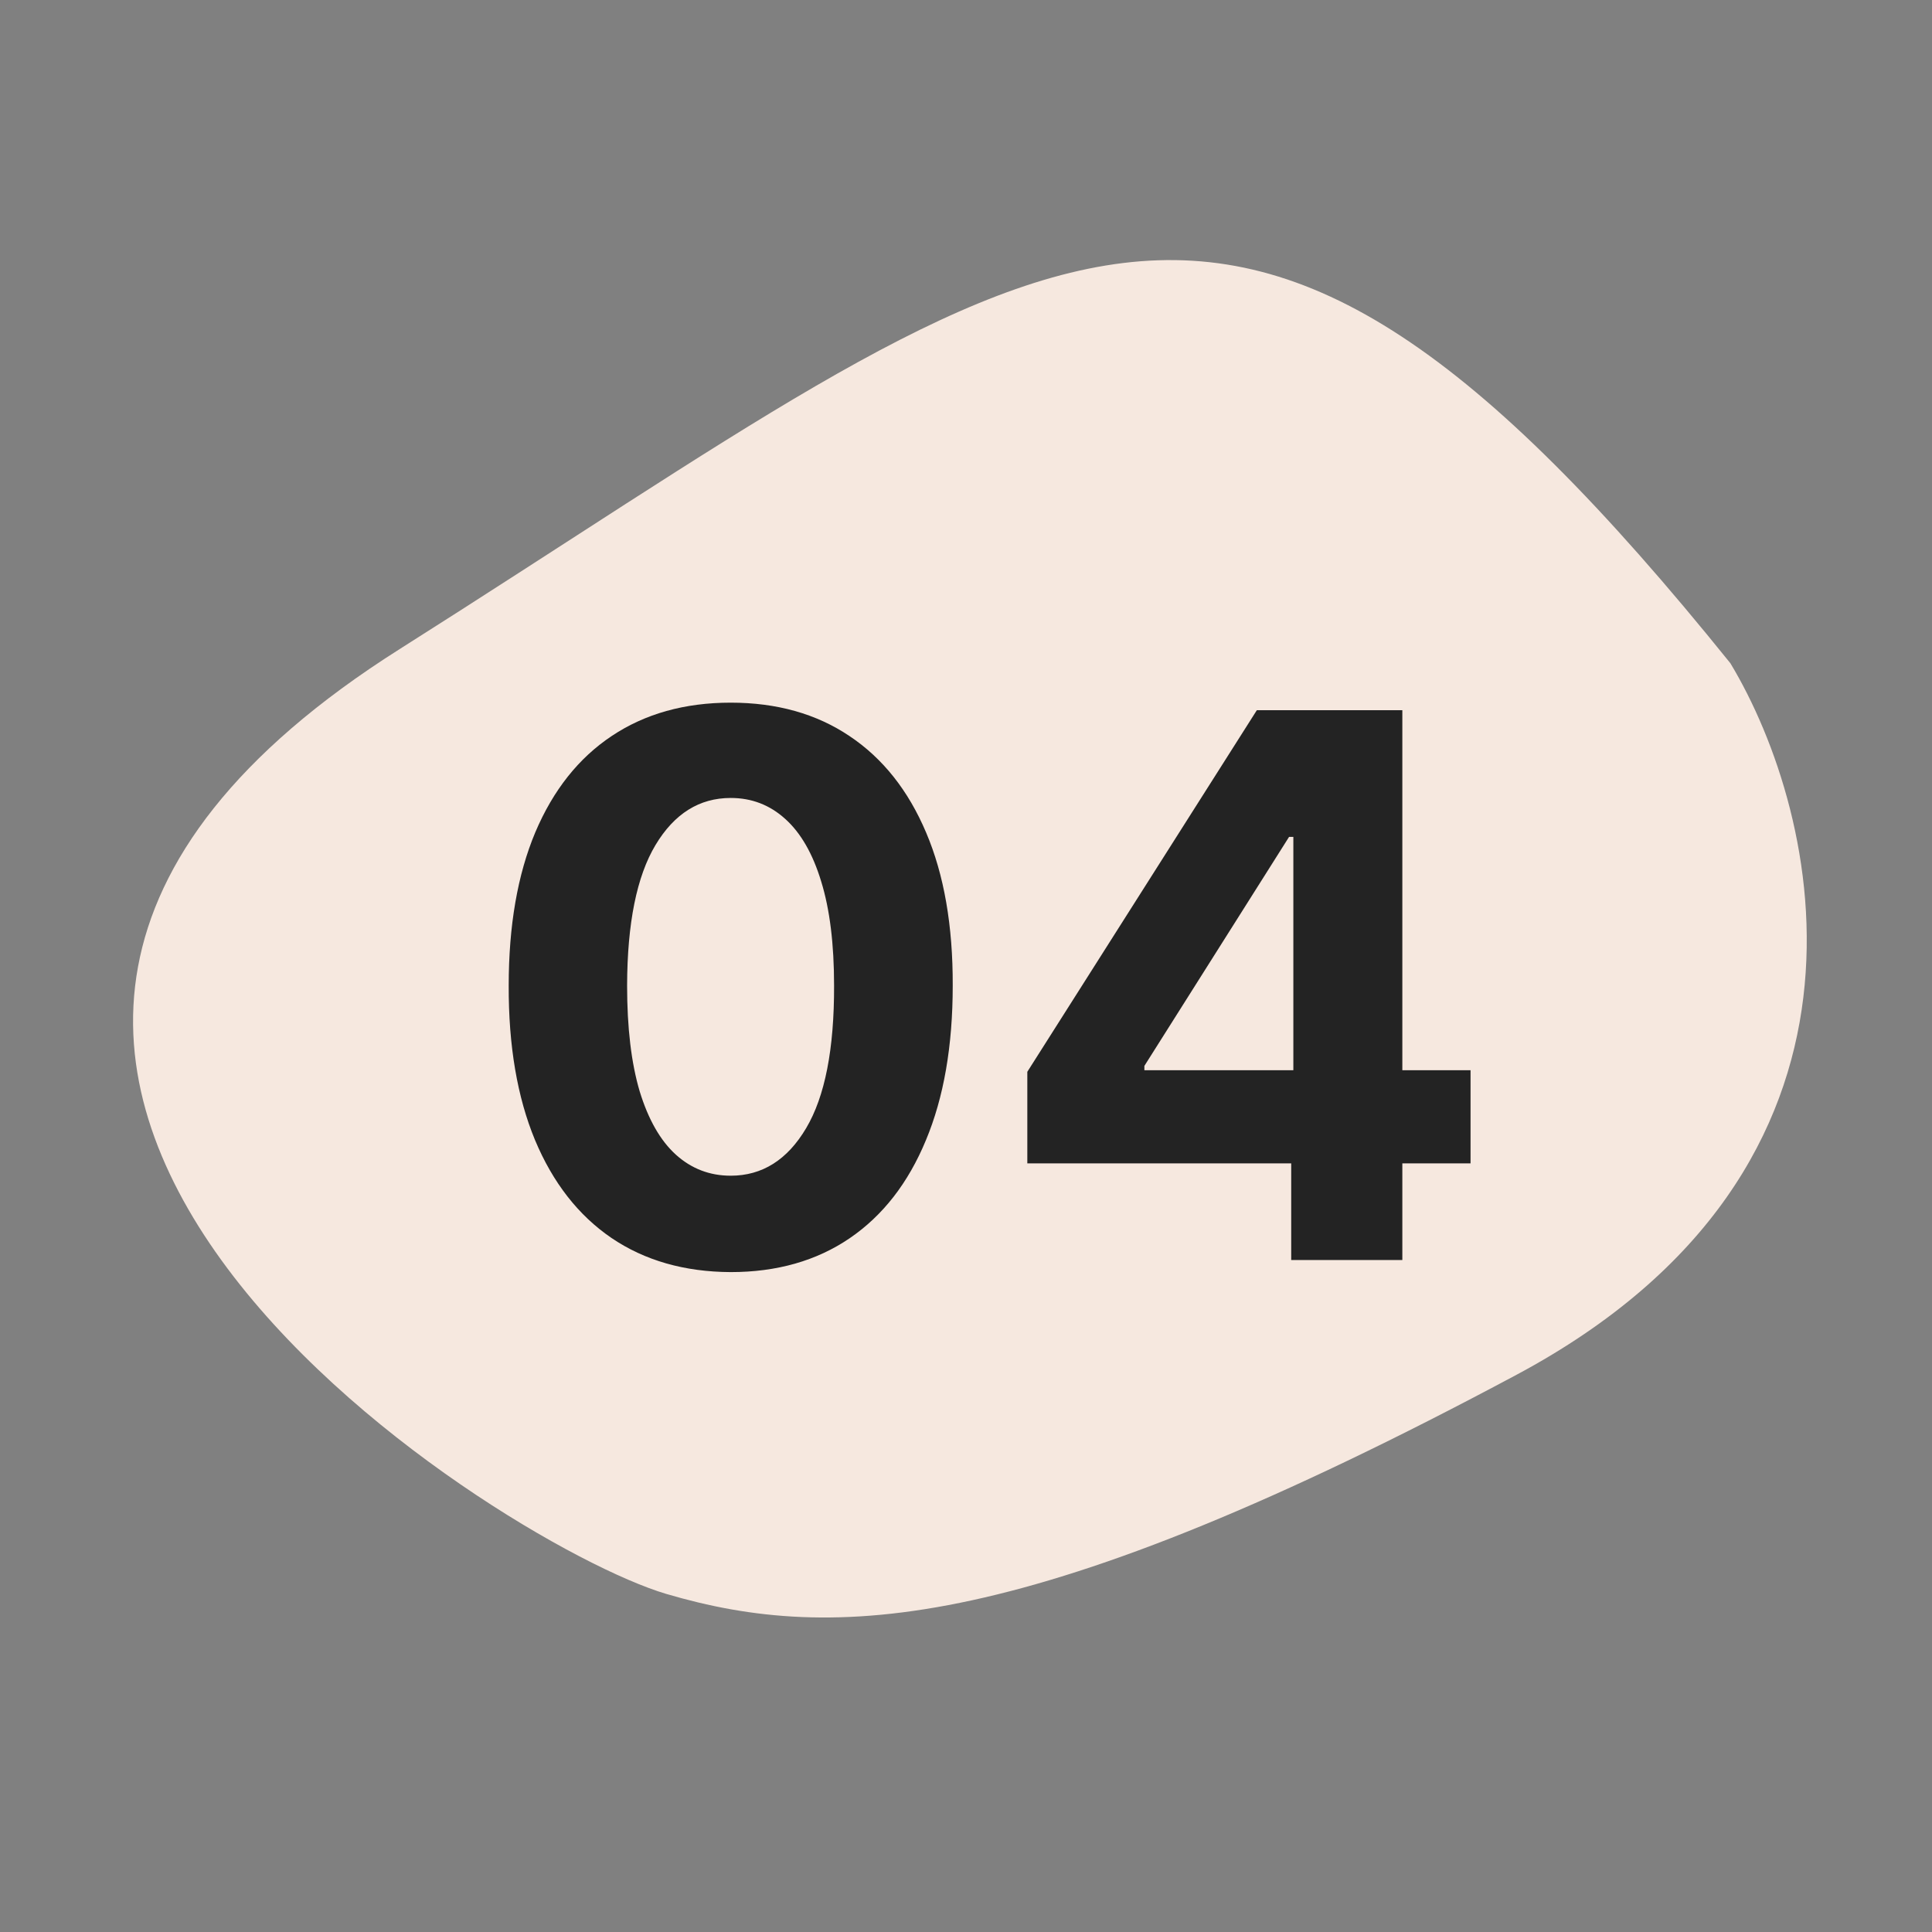
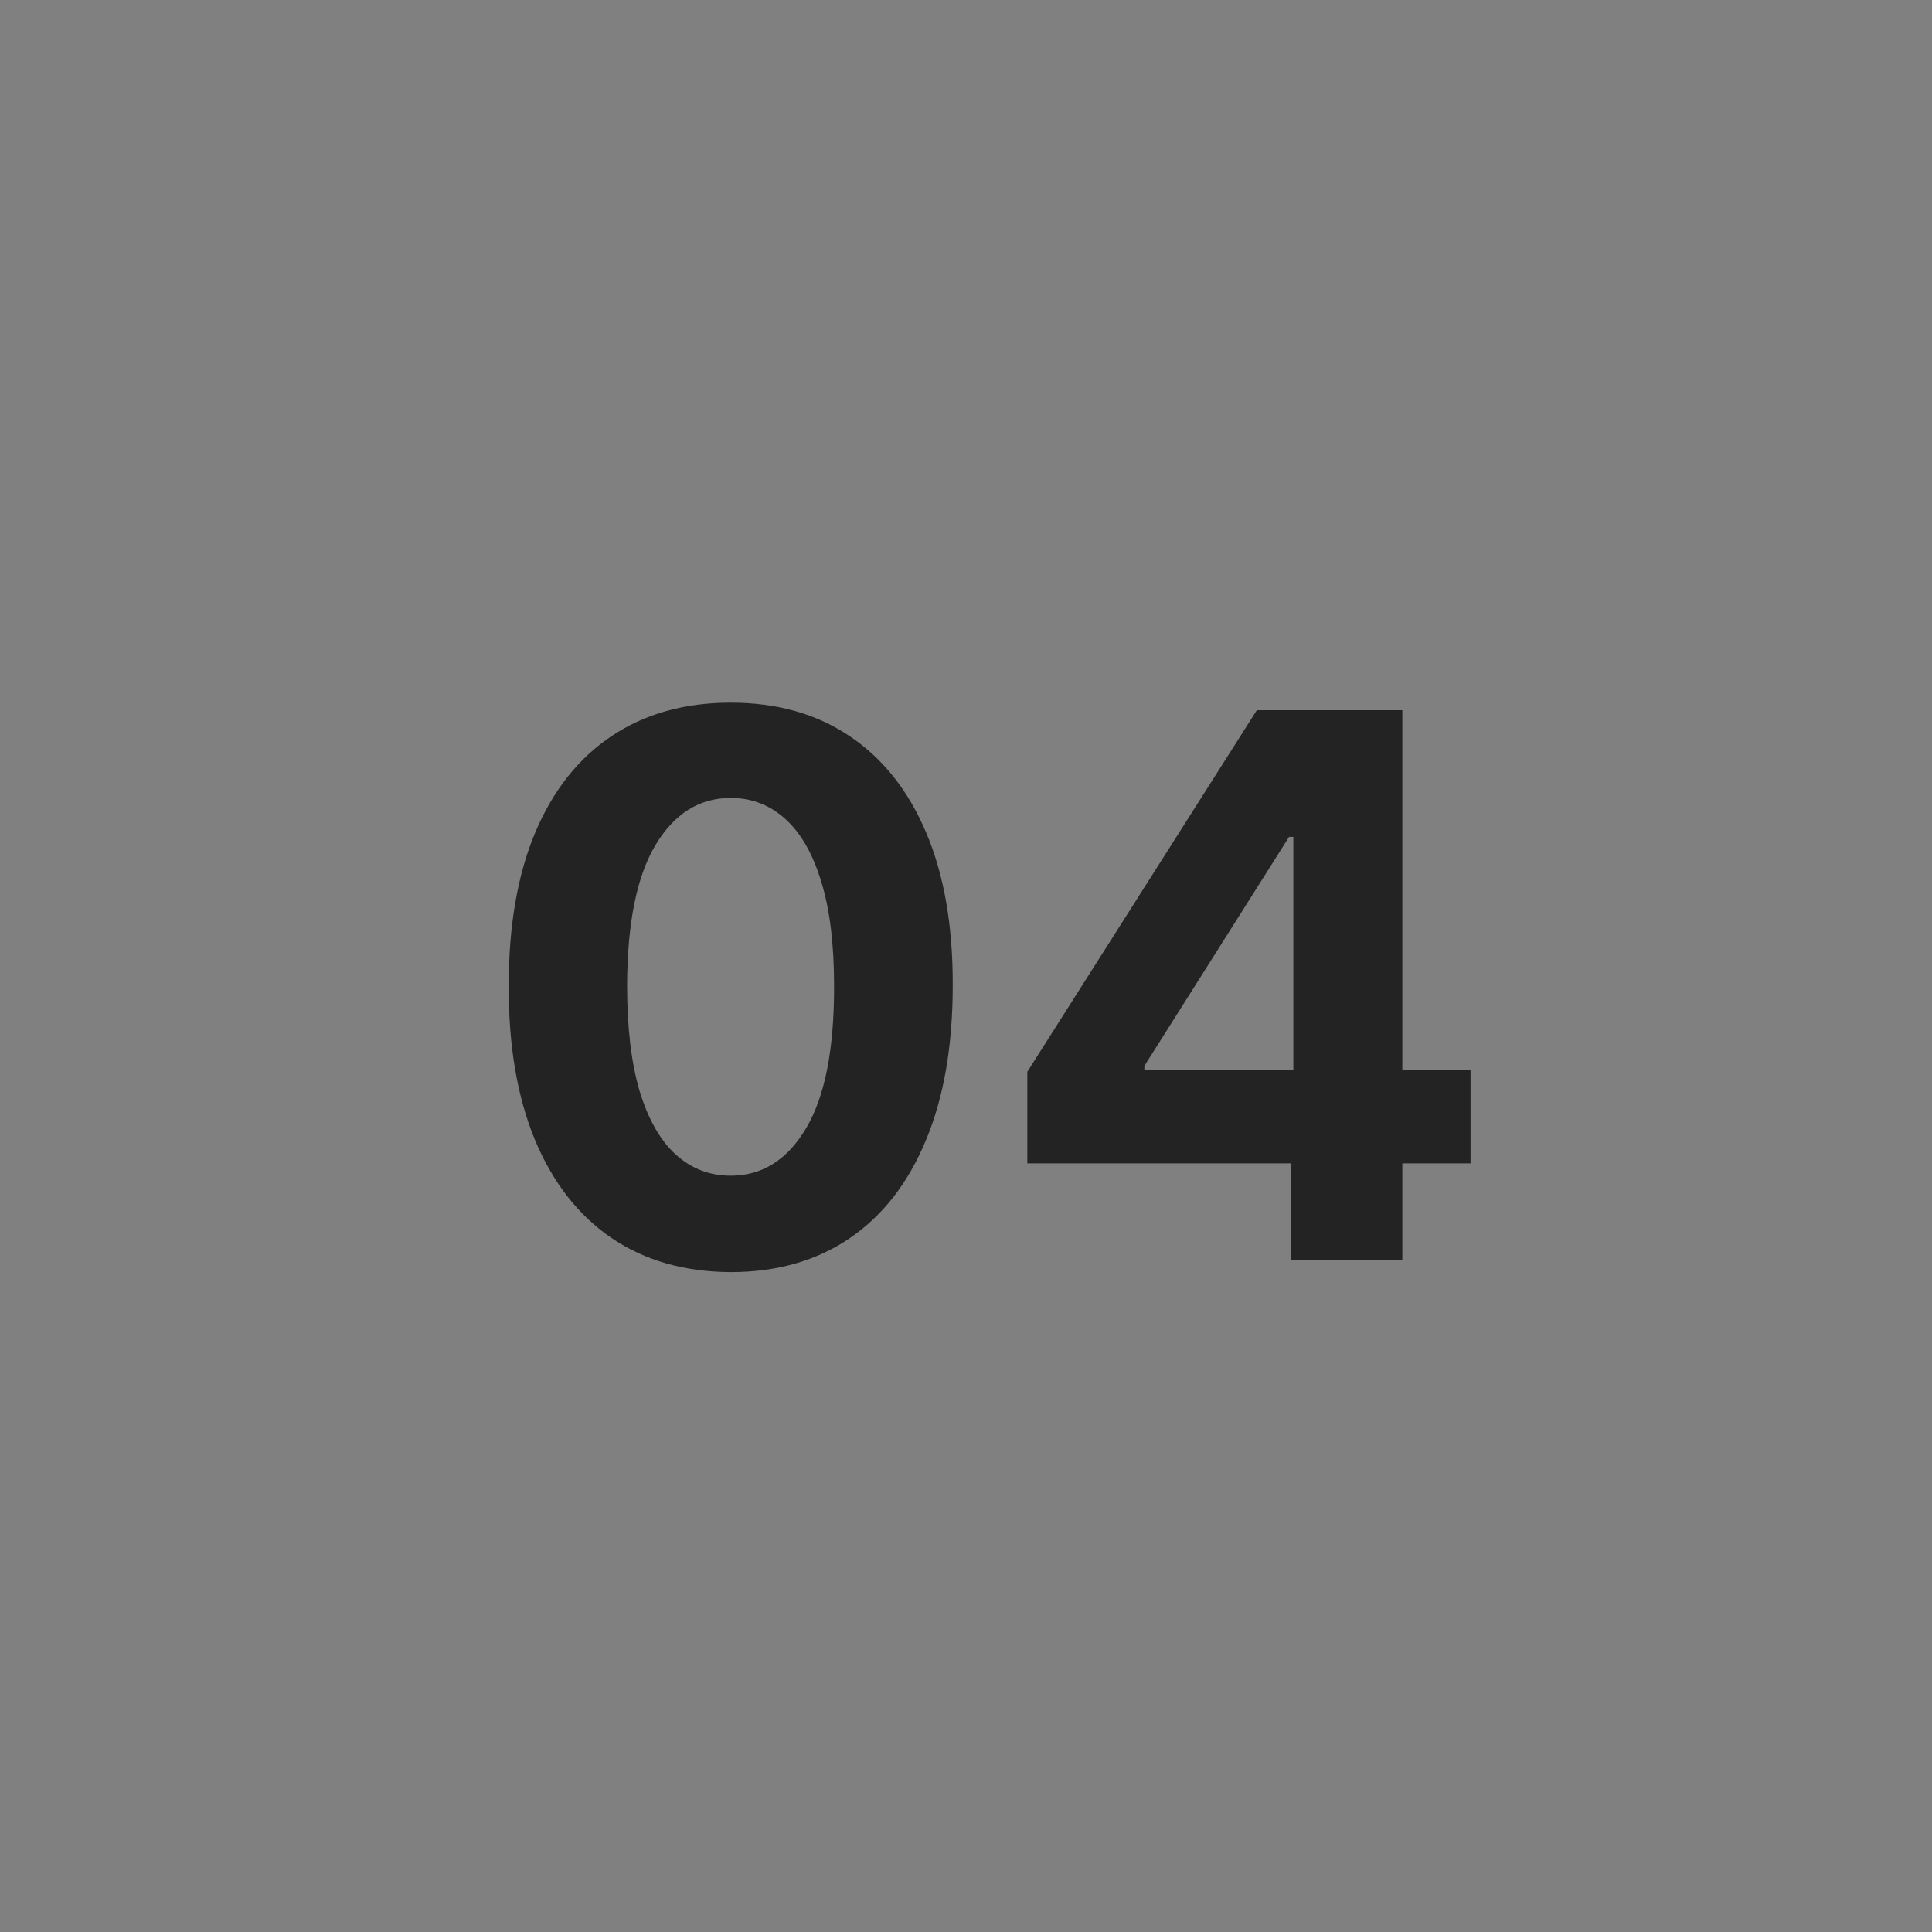
<svg xmlns="http://www.w3.org/2000/svg" width="46" height="46" viewBox="0 0 46 46" fill="none">
  <rect x="0" y="0" width="46" height="46" fill="#808080" stroke="none" />
-   <path d="M36.113 32.73C45.366 27.782 43.36 19.376 41.2 15.792C29.126 0.807 25.291 5.475 9.513 15.456C-6.265 25.438 11.863 36.772 15.862 37.95C19.861 39.127 24.546 38.915 36.113 32.73Z" fill="#F6E8DF" />
  <path d="M17.398 30.288C16.299 30.283 15.352 30.013 14.56 29.476C13.772 28.939 13.164 28.161 12.738 27.143C12.316 26.124 12.107 24.899 12.112 23.467C12.112 22.04 12.323 20.823 12.745 19.817C13.171 18.812 13.778 18.047 14.566 17.523C15.359 16.994 16.303 16.73 17.398 16.73C18.493 16.73 19.435 16.994 20.223 17.523C21.016 18.051 21.625 18.818 22.051 19.824C22.477 20.825 22.689 22.04 22.684 23.467C22.684 24.903 22.471 26.131 22.045 27.149C21.623 28.168 21.018 28.945 20.23 29.482C19.441 30.019 18.497 30.288 17.398 30.288ZM17.398 27.993C18.148 27.993 18.747 27.616 19.194 26.861C19.642 26.107 19.863 24.976 19.859 23.467C19.859 22.474 19.757 21.648 19.552 20.987C19.352 20.327 19.066 19.83 18.696 19.498C18.329 19.166 17.897 18.999 17.398 18.999C16.652 18.999 16.056 19.372 15.608 20.118C15.161 20.864 14.935 21.98 14.931 23.467C14.931 24.473 15.031 25.312 15.231 25.986C15.436 26.655 15.723 27.158 16.094 27.494C16.465 27.827 16.899 27.993 17.398 27.993ZM24.46 27.699V25.519L29.925 16.909H31.804V19.926H30.692L27.247 25.379V25.481H35.013V27.699H24.46ZM30.743 30V27.034L30.794 26.069V16.909H33.389V30H30.743Z" fill="#232323" />
</svg>